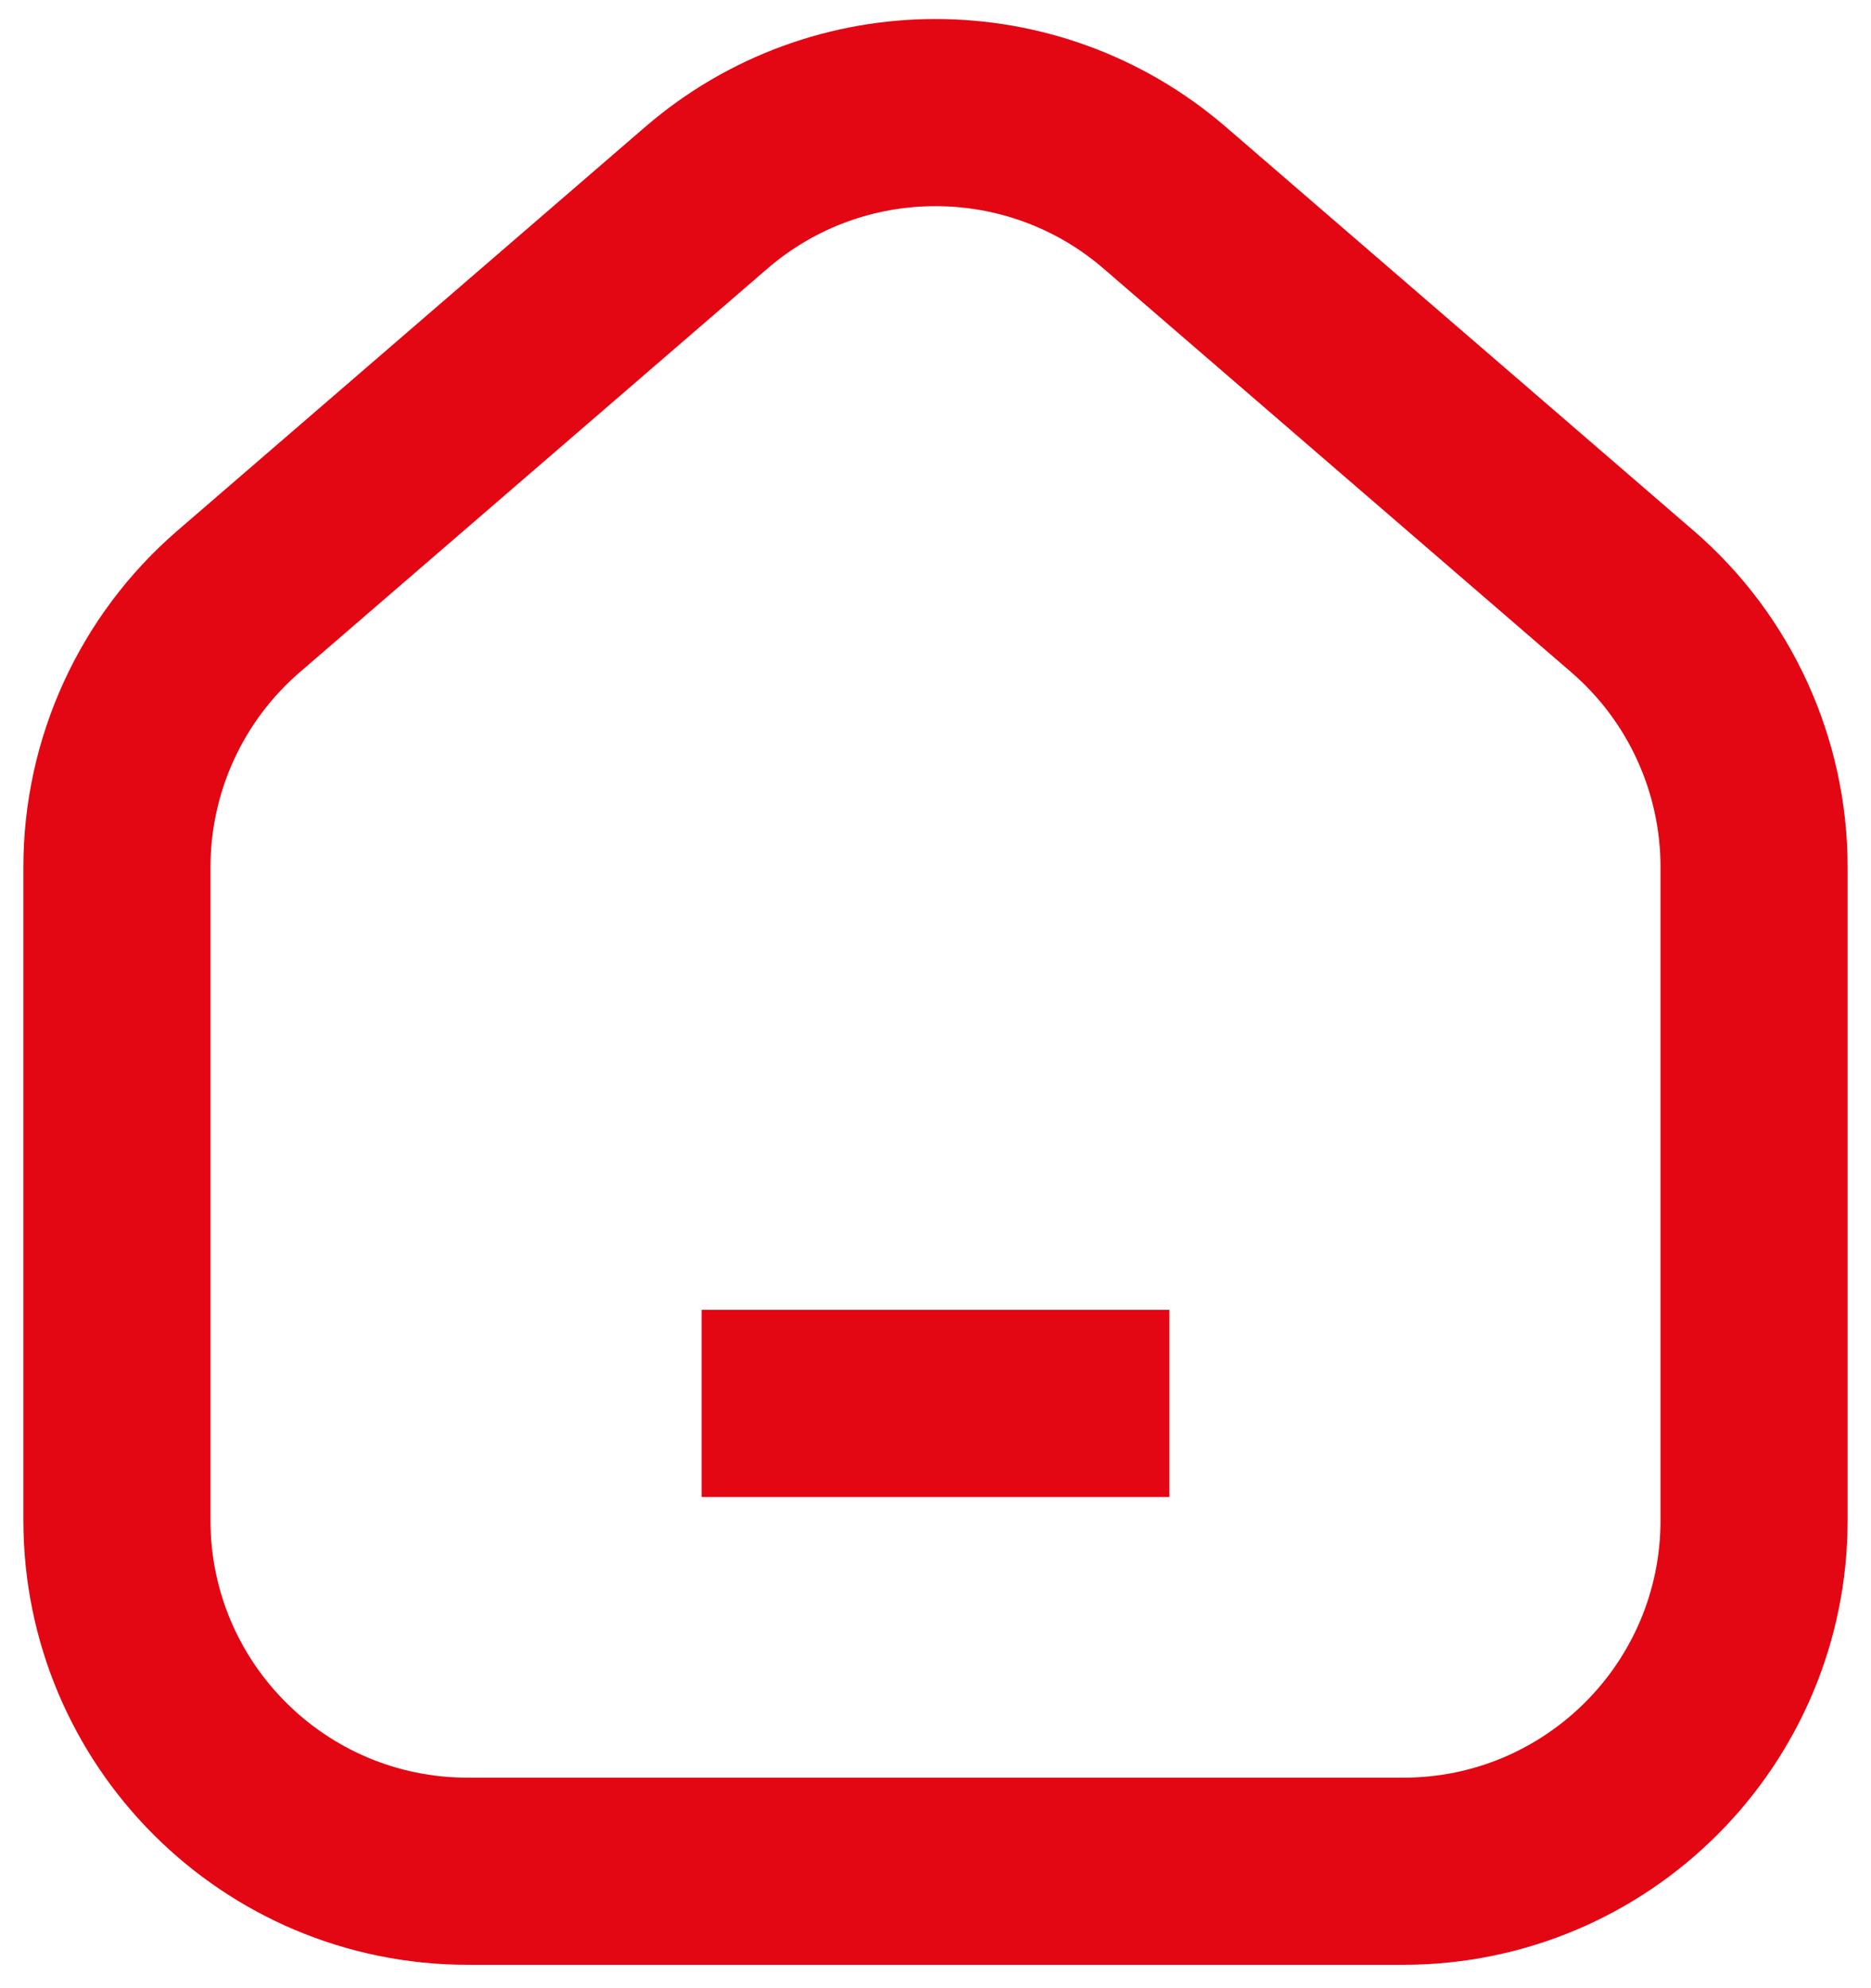
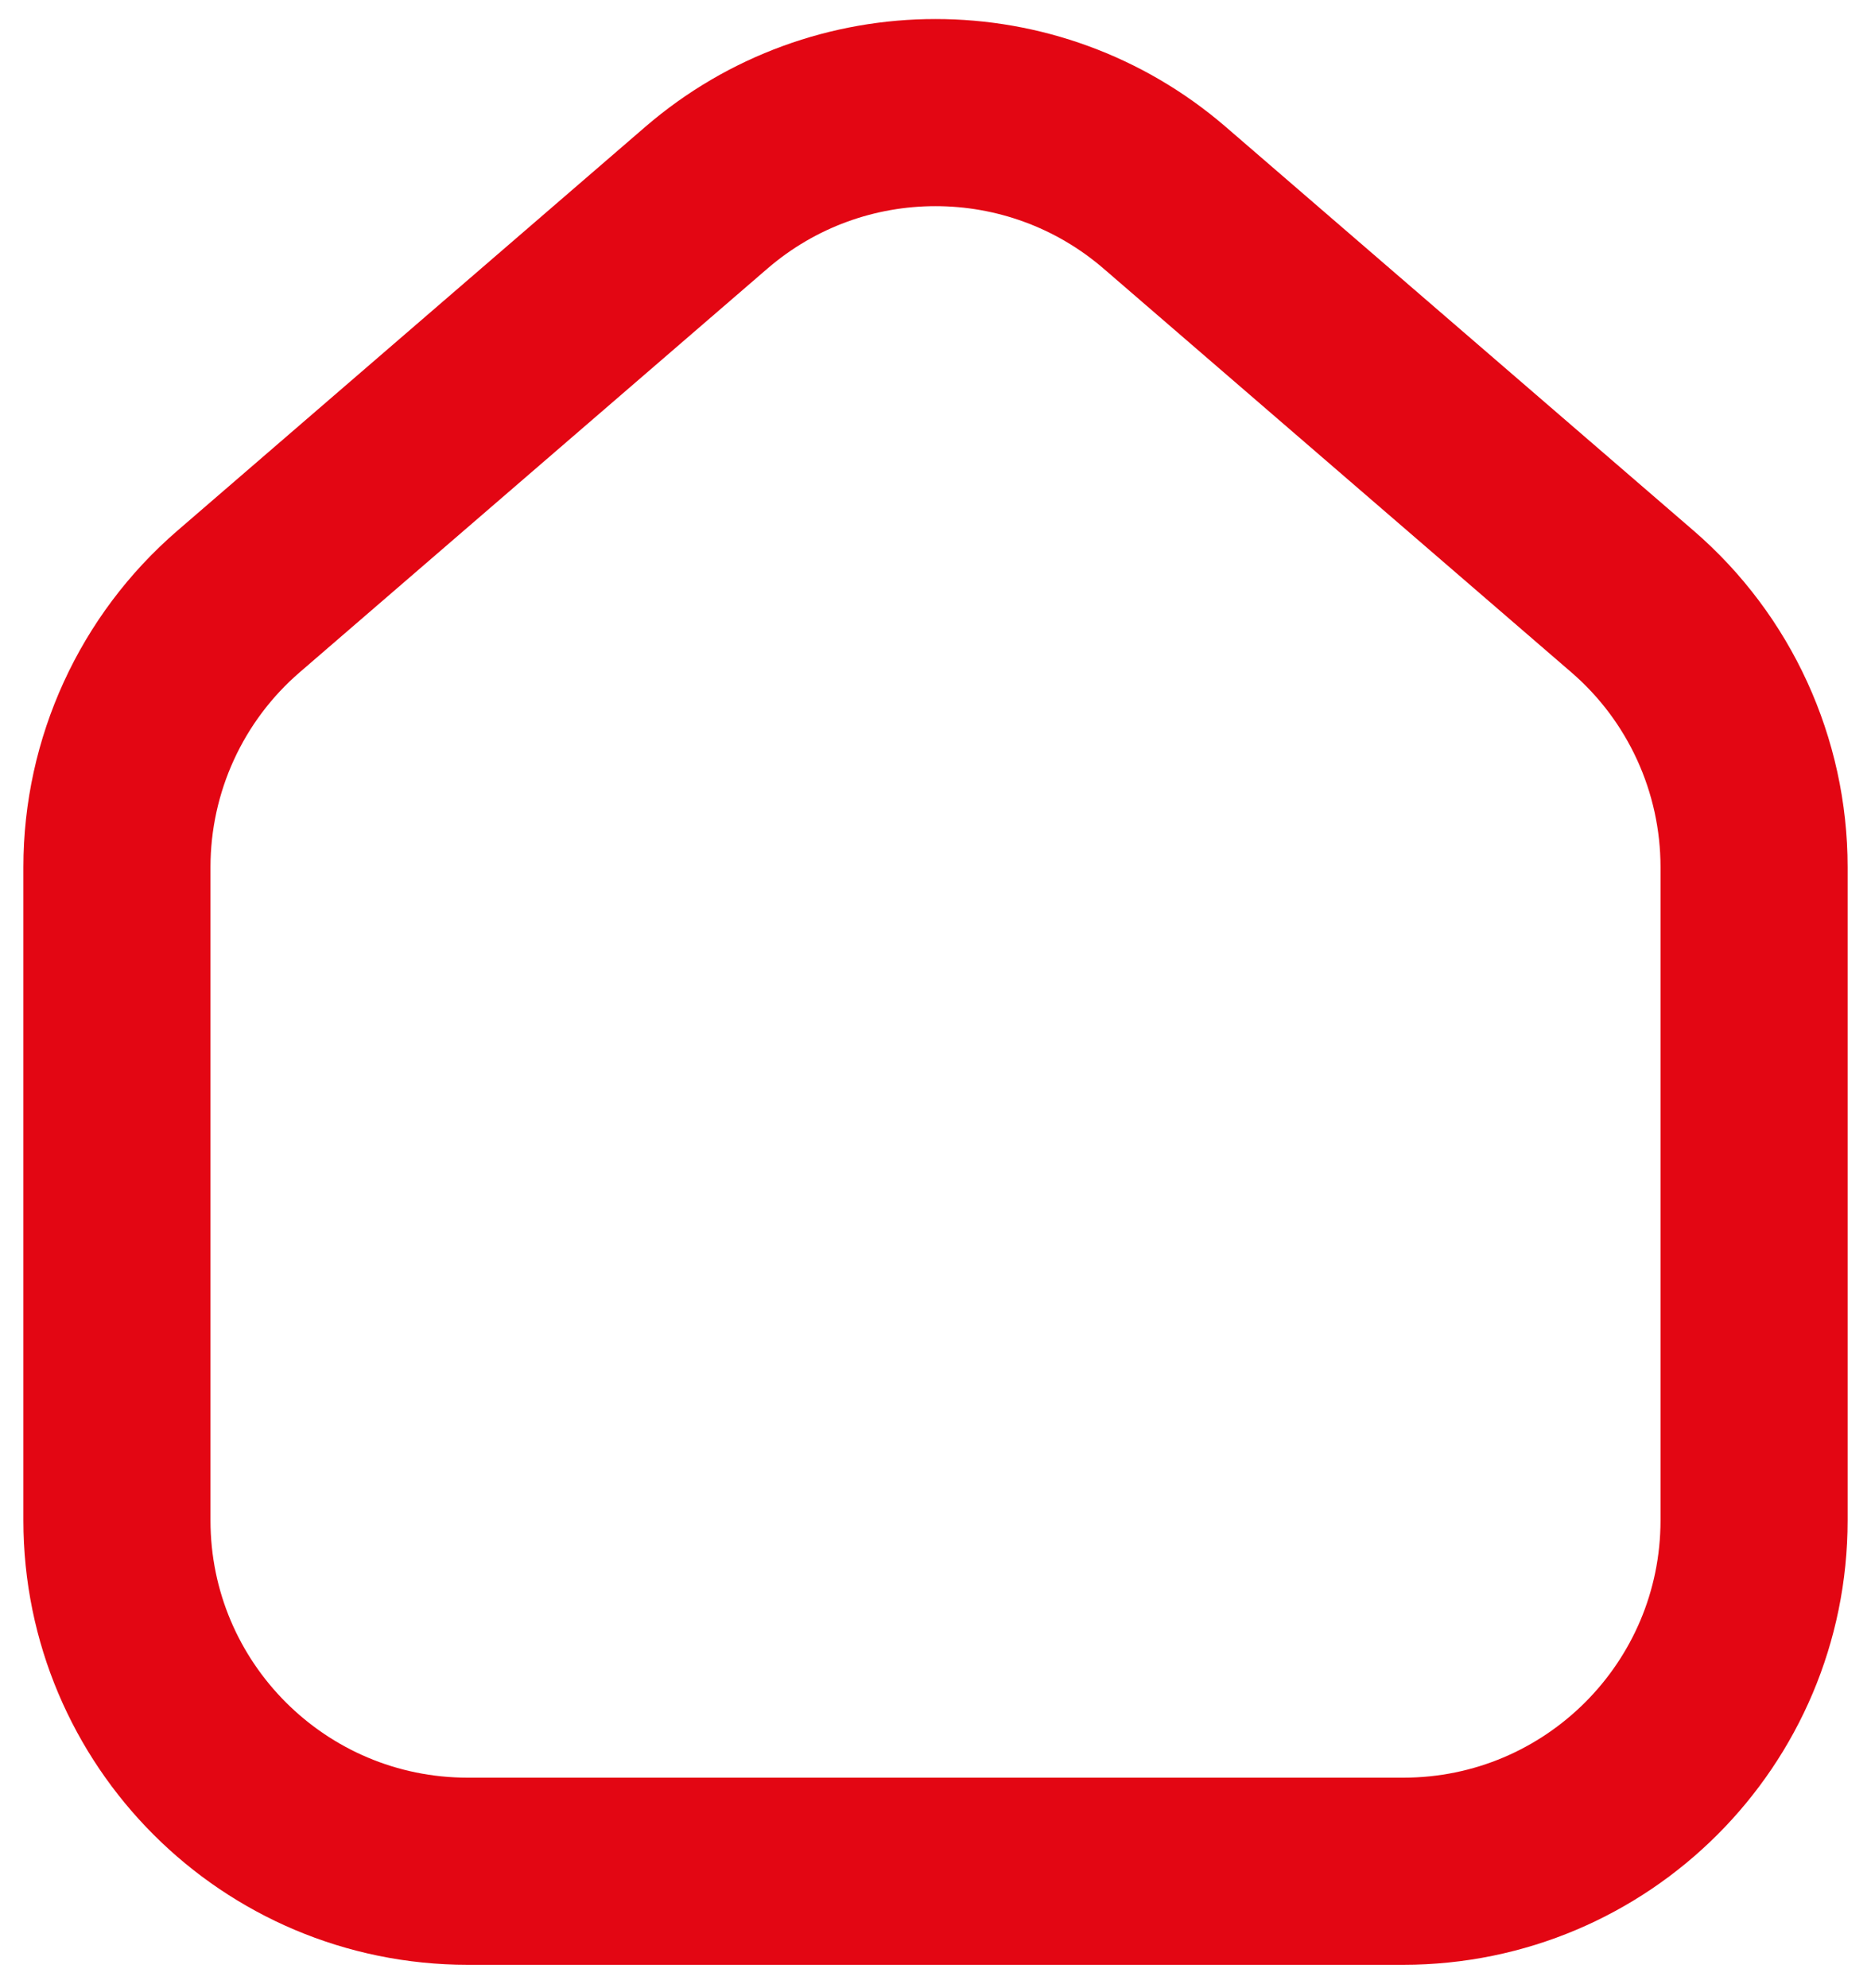
<svg xmlns="http://www.w3.org/2000/svg" width="16" height="17" viewBox="0 0 16 17" fill="none">
  <path d="M13.96 5.143L9.96 1.691C8.834 0.72 7.166 0.72 6.04 1.691L2.04 5.143C1.38 5.712 1 6.542 1 7.414V13C1 14.657 2.343 16 4 16H12C13.657 16 15 14.657 15 13V7.414C15 6.542 14.62 5.712 13.96 5.143Z" stroke="#E30613" stroke-width="1.6" />
-   <path d="M6 12H10" stroke="#E30613" stroke-width="1.6" stroke-linejoin="round" />
</svg>